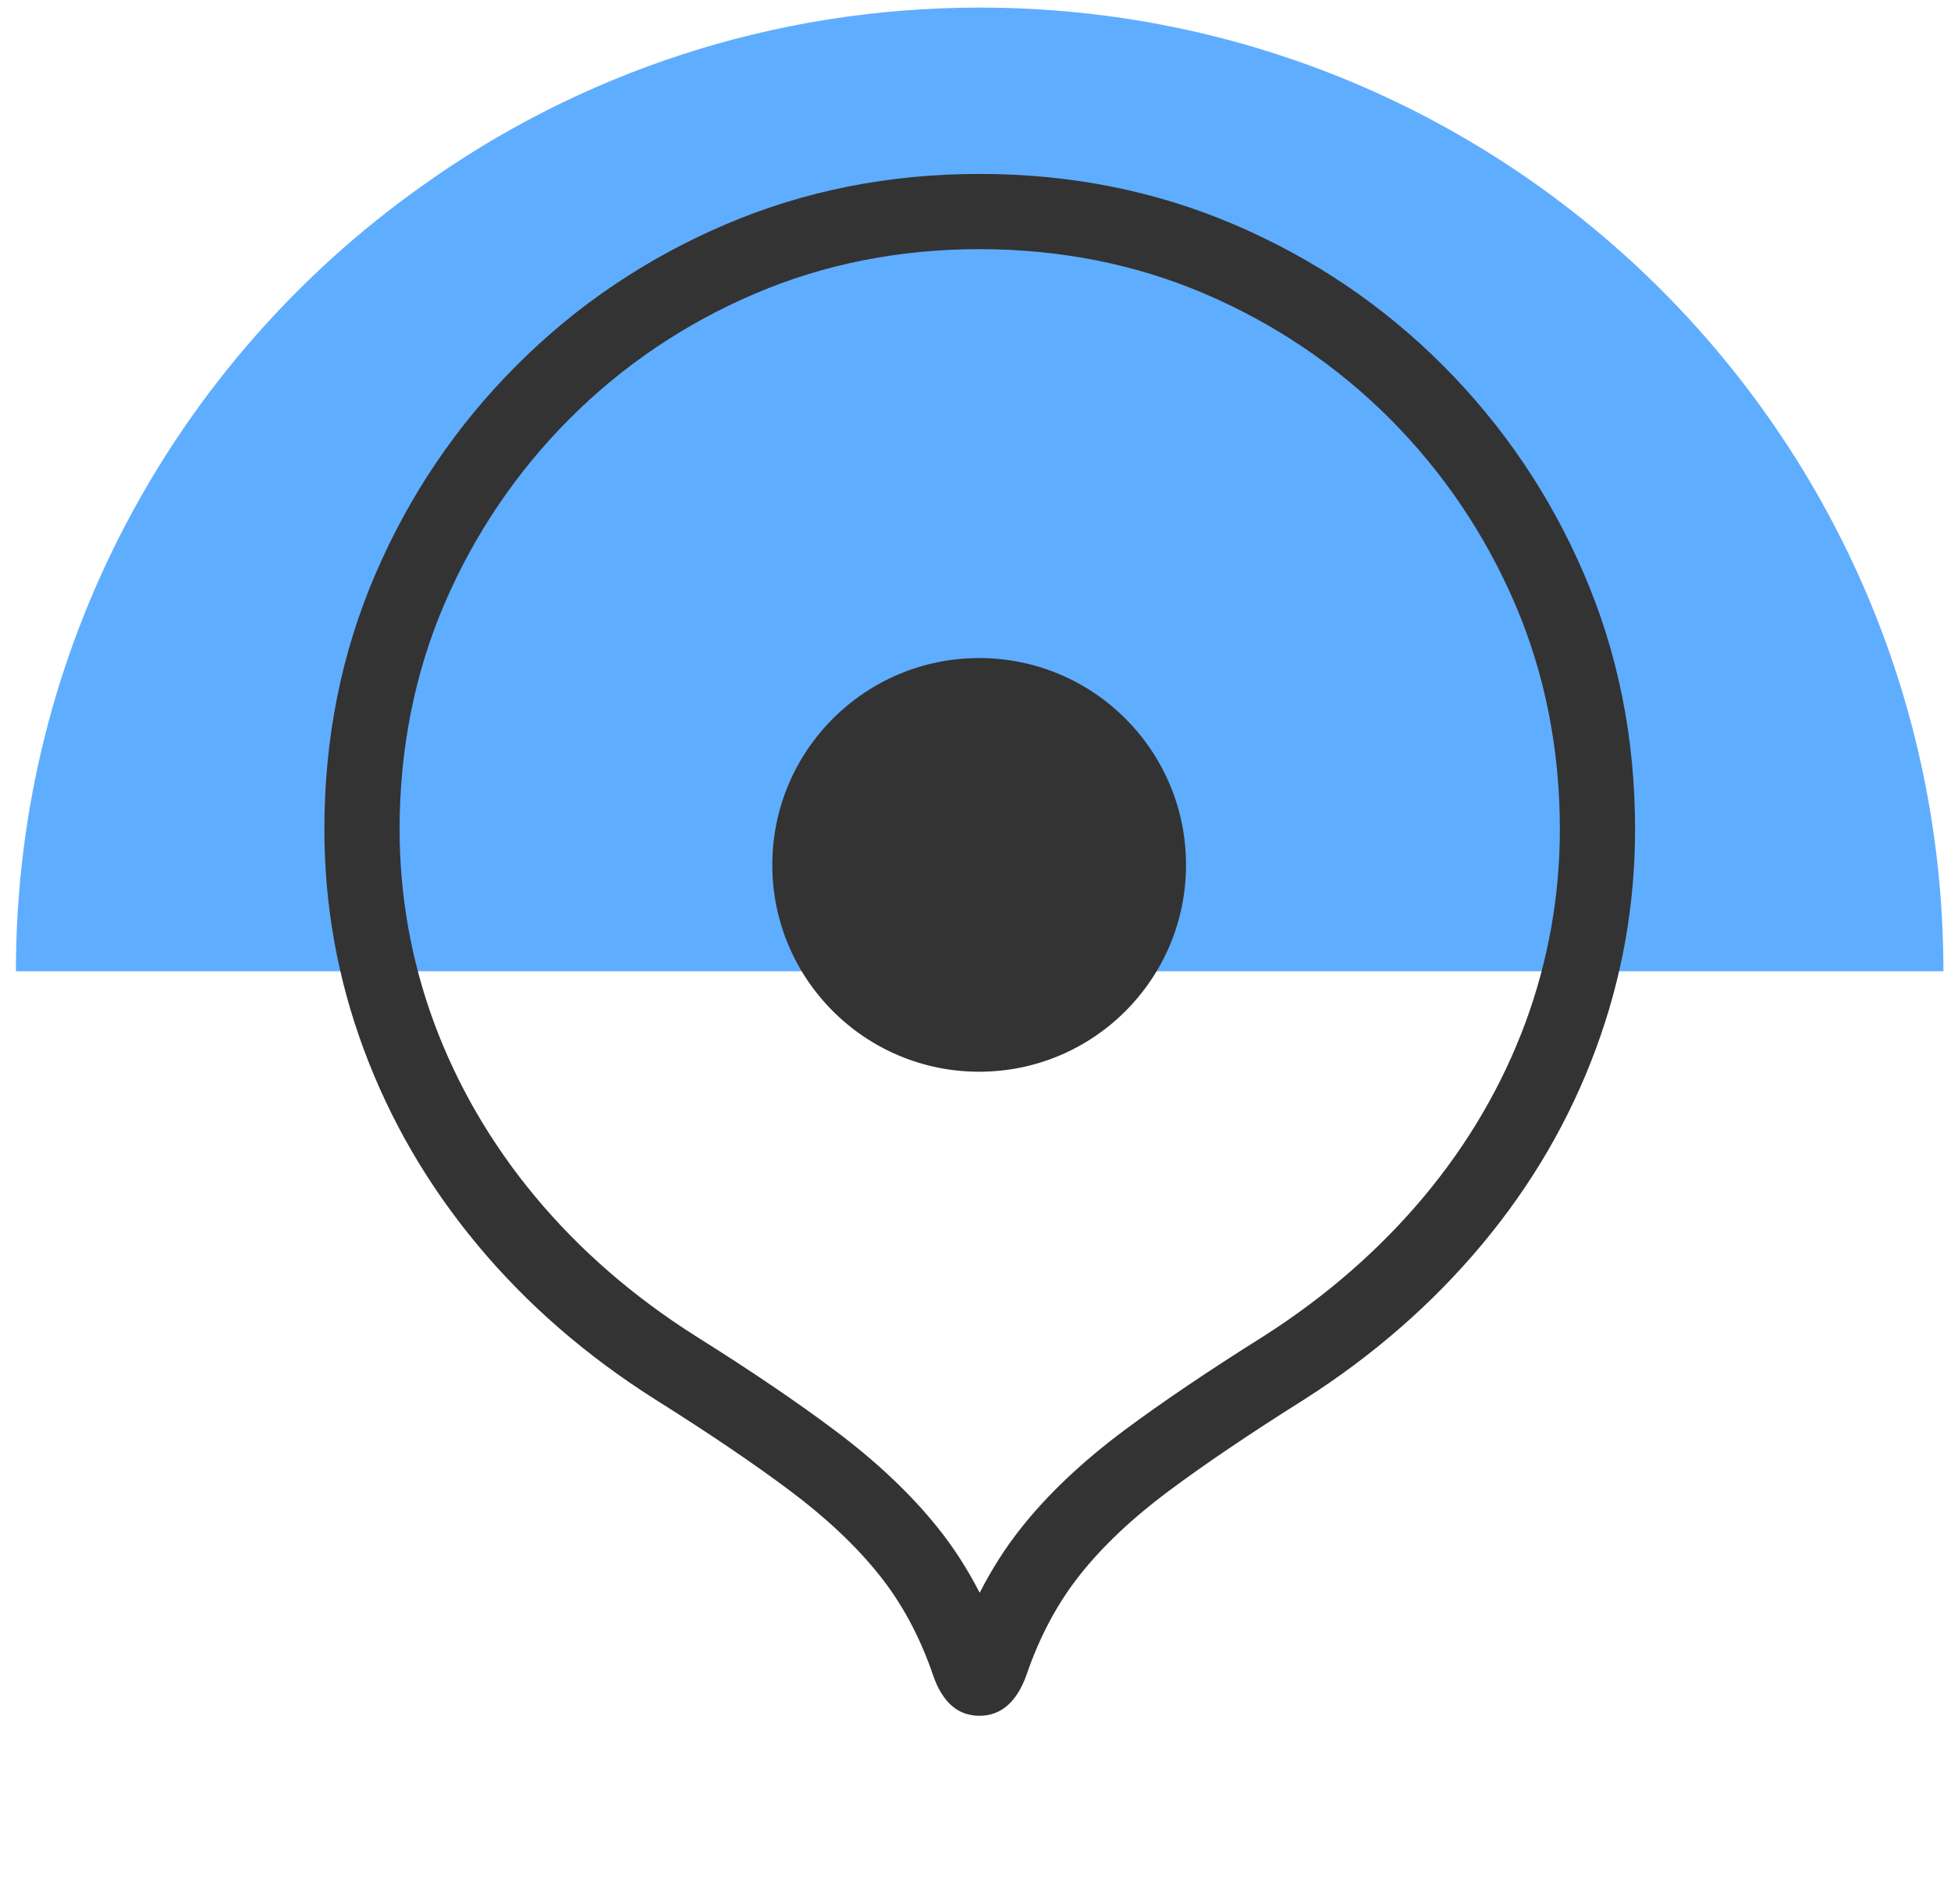
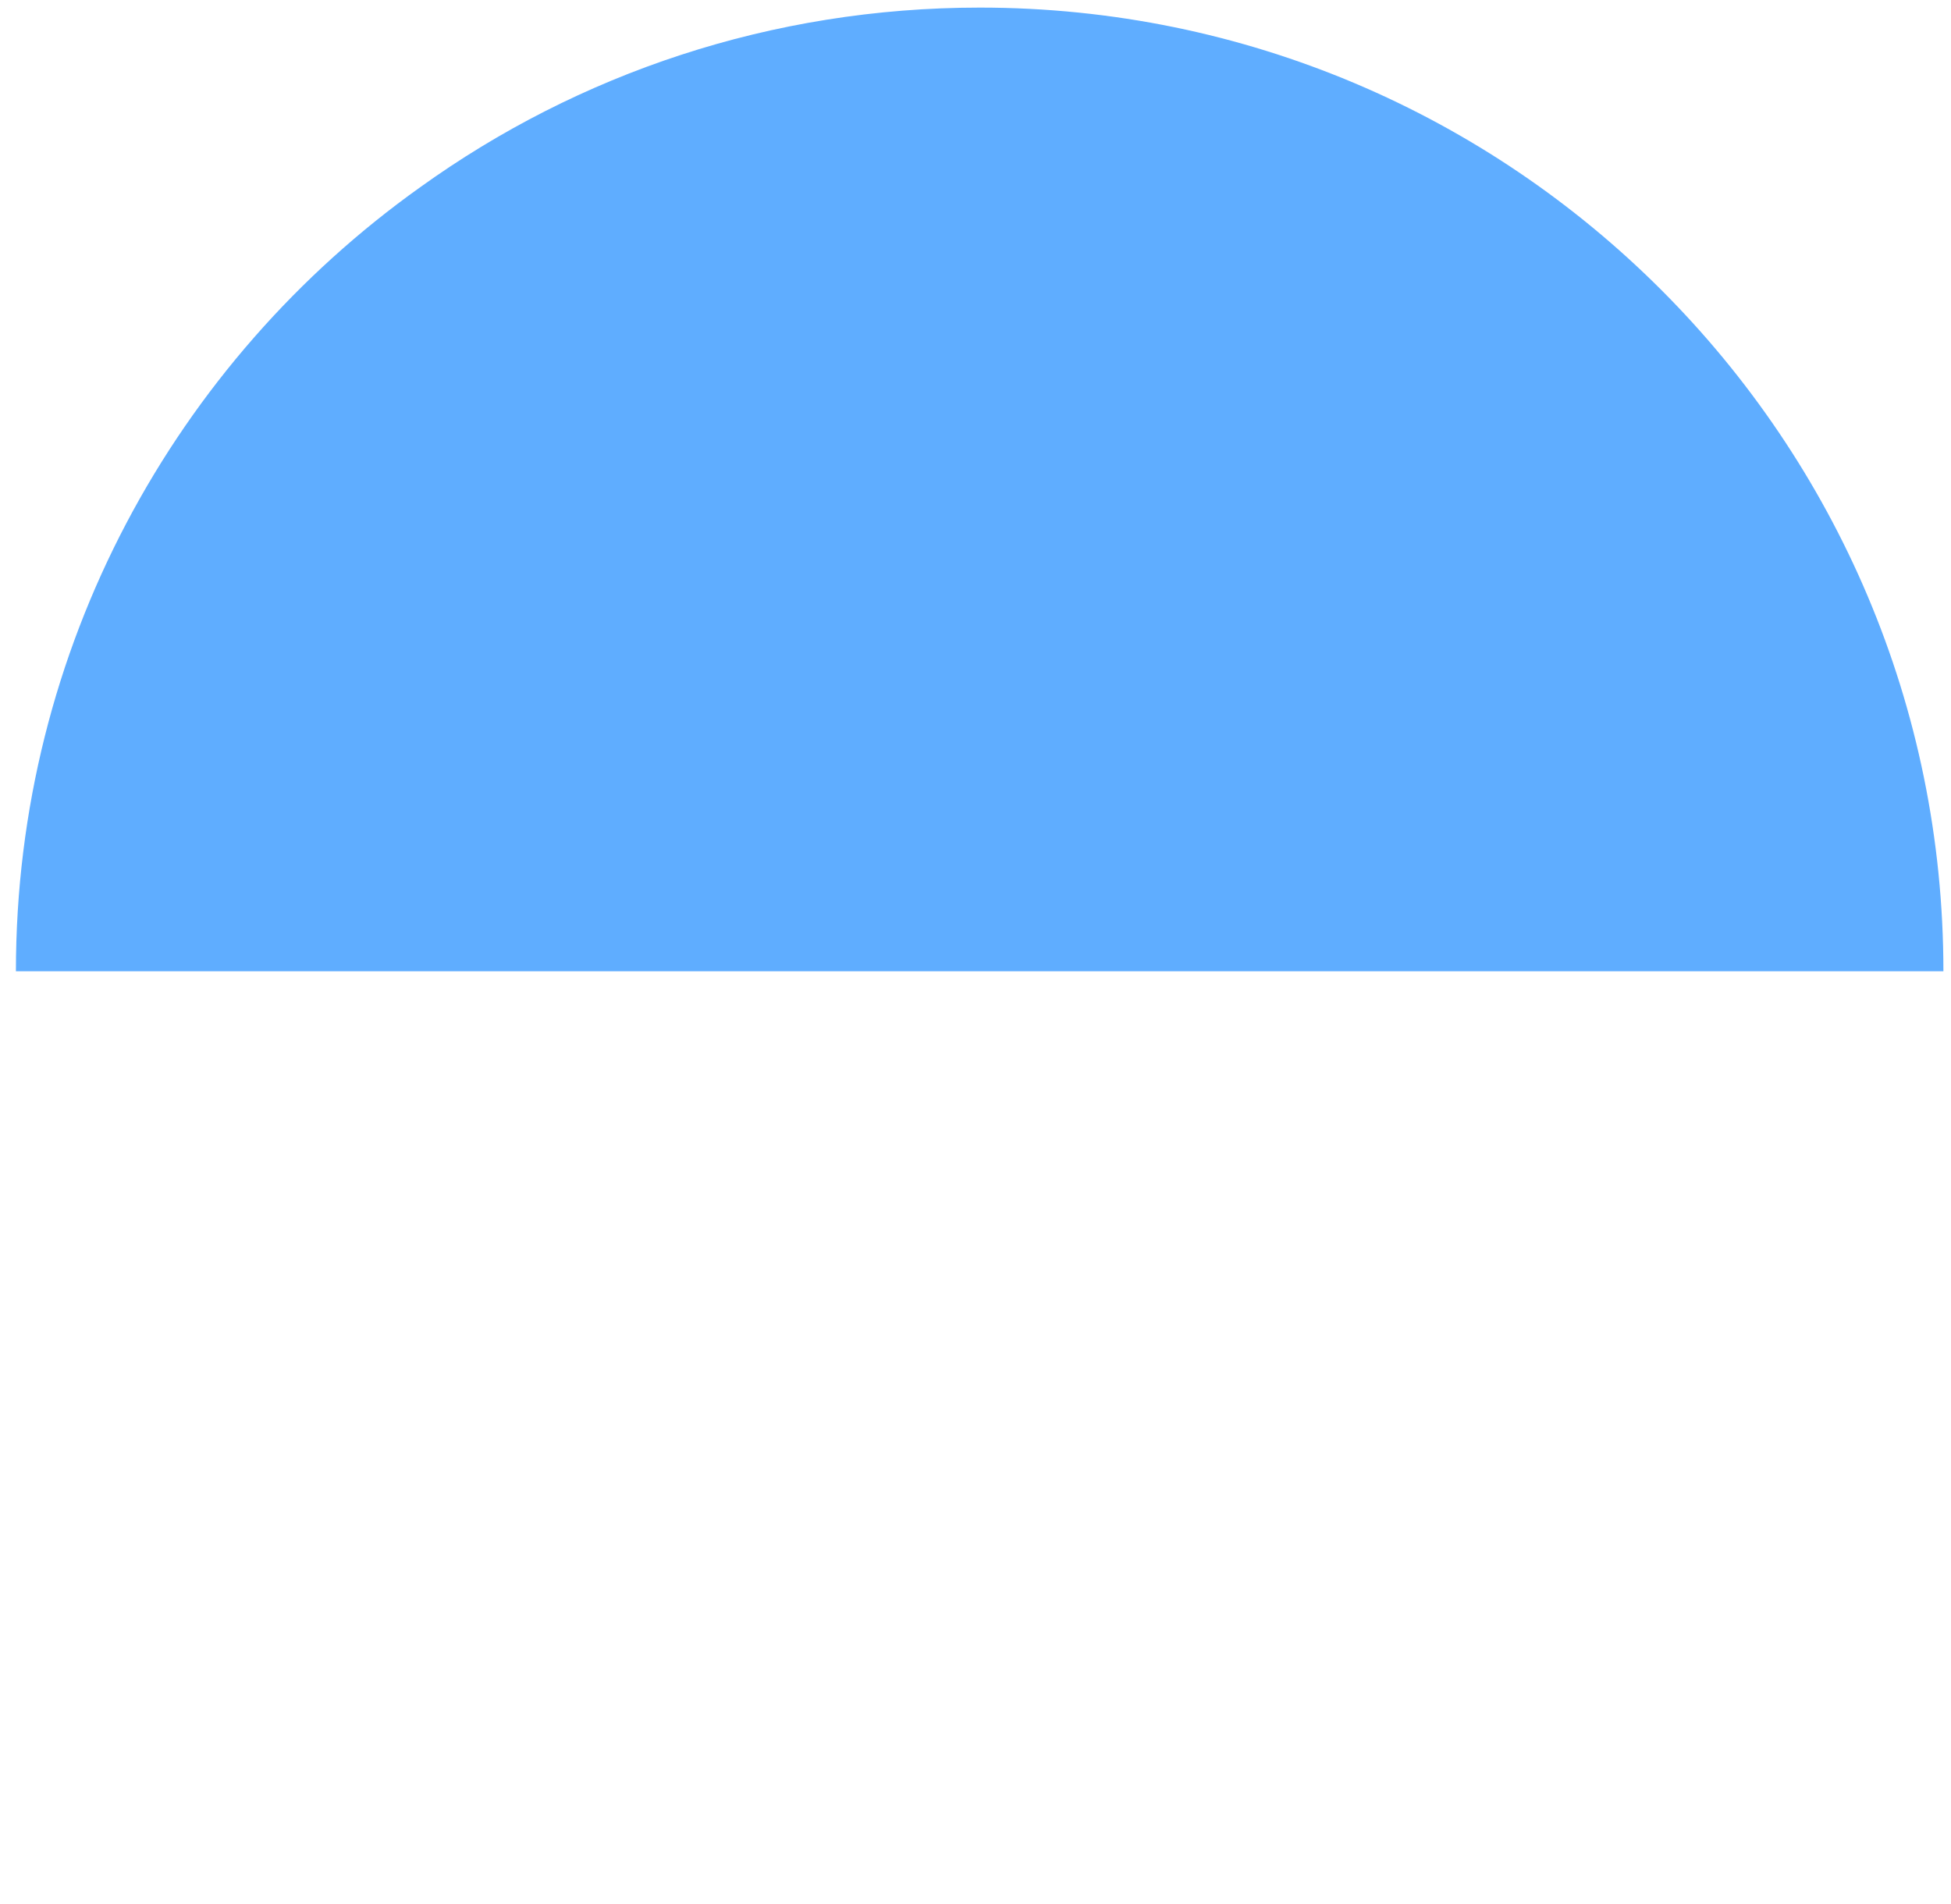
<svg xmlns="http://www.w3.org/2000/svg" width="83px" height="81px" viewBox="0 0 83 81" version="1.1">
  <title>icon-local</title>
  <g id="Site-Mockups" stroke="none" stroke-width="1" fill="none" fill-rule="evenodd">
    <g id="icon-local" transform="translate(0.677, 0.323)">
      <path d="M61.5,-20.5 L61.5,61.5 C47.734,61.5 35.551,54.704 28.14,44.297 C23.317,37.589 20.5,29.366 20.5,20.491 C20.5,-2.153 38.861,-20.5 61.5,-20.5 Z" id="Path" fill="#5FADFF" fill-rule="nonzero" transform="translate(41, 20.5) rotate(90) translate(-41, -20.5)" />
      <g id="Linear-/-pin.point.of.interest-/-2.-reduced-(C)" transform="translate(0.323, 0.677)">
        <g id="Grid" />
        <g id="Icon" transform="translate(12.8, 6.4)" fill="#333333">
-           <path d="M36.656,29.398 C36.656,24.538 32.717,20.598 27.856,20.598 C22.995,20.598 19.056,24.538 19.056,29.398 C19.056,34.259 22.995,38.198 27.856,38.198 C32.717,38.198 36.656,34.259 36.656,29.398 M27.866,0 C24.016,0 20.413,0.717 17.053,2.154 C13.693,3.59 10.733,5.587 8.176,8.147 C5.616,10.71 3.613,13.67 2.17,17.03 C0.723,20.394 0,24.01 0,27.882 C0,31.107 0.557,34.224 1.67,37.232 C2.784,40.24 4.39,43.008 6.49,45.539 C8.589,48.067 11.117,50.269 14.074,52.141 C16.358,53.578 18.275,54.874 19.814,56.029 C21.354,57.184 22.614,58.371 23.59,59.59 C24.566,60.806 25.338,62.237 25.898,63.882 C26.294,65.027 26.95,65.6 27.866,65.6 C28.778,65.6 29.446,65.027 29.862,63.882 C30.422,62.237 31.187,60.806 32.154,59.59 C33.123,58.371 34.381,57.184 35.93,56.029 C37.482,54.874 39.402,53.578 41.686,52.141 C44.621,50.269 47.142,48.067 49.254,45.539 C51.366,43.008 52.976,40.24 54.09,37.232 C55.203,34.224 55.76,31.107 55.76,27.882 C55.76,24.01 55.037,20.394 53.59,17.03 C52.147,13.67 50.144,10.71 47.584,8.147 C45.027,5.587 42.067,3.59 38.707,2.154 C35.347,0.717 31.734,0 27.866,0 M27.866,3.2 C31.28,3.2 34.506,3.837 37.45,5.098 C40.416,6.365 43.062,8.15 45.322,10.41 C47.581,12.672 49.376,15.325 50.653,18.294 C51.917,21.242 52.56,24.467 52.56,27.882 C52.56,30.714 52.064,33.488 51.091,36.122 C50.106,38.778 48.662,41.254 46.797,43.488 C44.906,45.754 42.605,47.76 39.984,49.434 C37.638,50.906 35.629,52.262 34.019,53.462 C32.256,54.778 30.784,56.166 29.648,57.6 C28.982,58.435 28.394,59.357 27.878,60.368 C27.363,59.363 26.765,58.432 26.086,57.587 C24.95,56.17 23.485,54.784 21.734,53.472 C20.144,52.275 18.138,50.915 15.786,49.44 C13.126,47.754 10.829,45.754 8.954,43.494 C7.094,41.254 5.651,38.774 4.669,36.122 C3.696,33.488 3.2,30.714 3.2,27.882 C3.2,24.467 3.843,21.242 5.107,18.294 C6.384,15.325 8.179,12.672 10.438,10.41 C12.694,8.15 15.344,6.365 18.31,5.098 C21.254,3.837 24.47,3.2 27.866,3.2" />
-         </g>
+           </g>
      </g>
    </g>
  </g>
</svg>